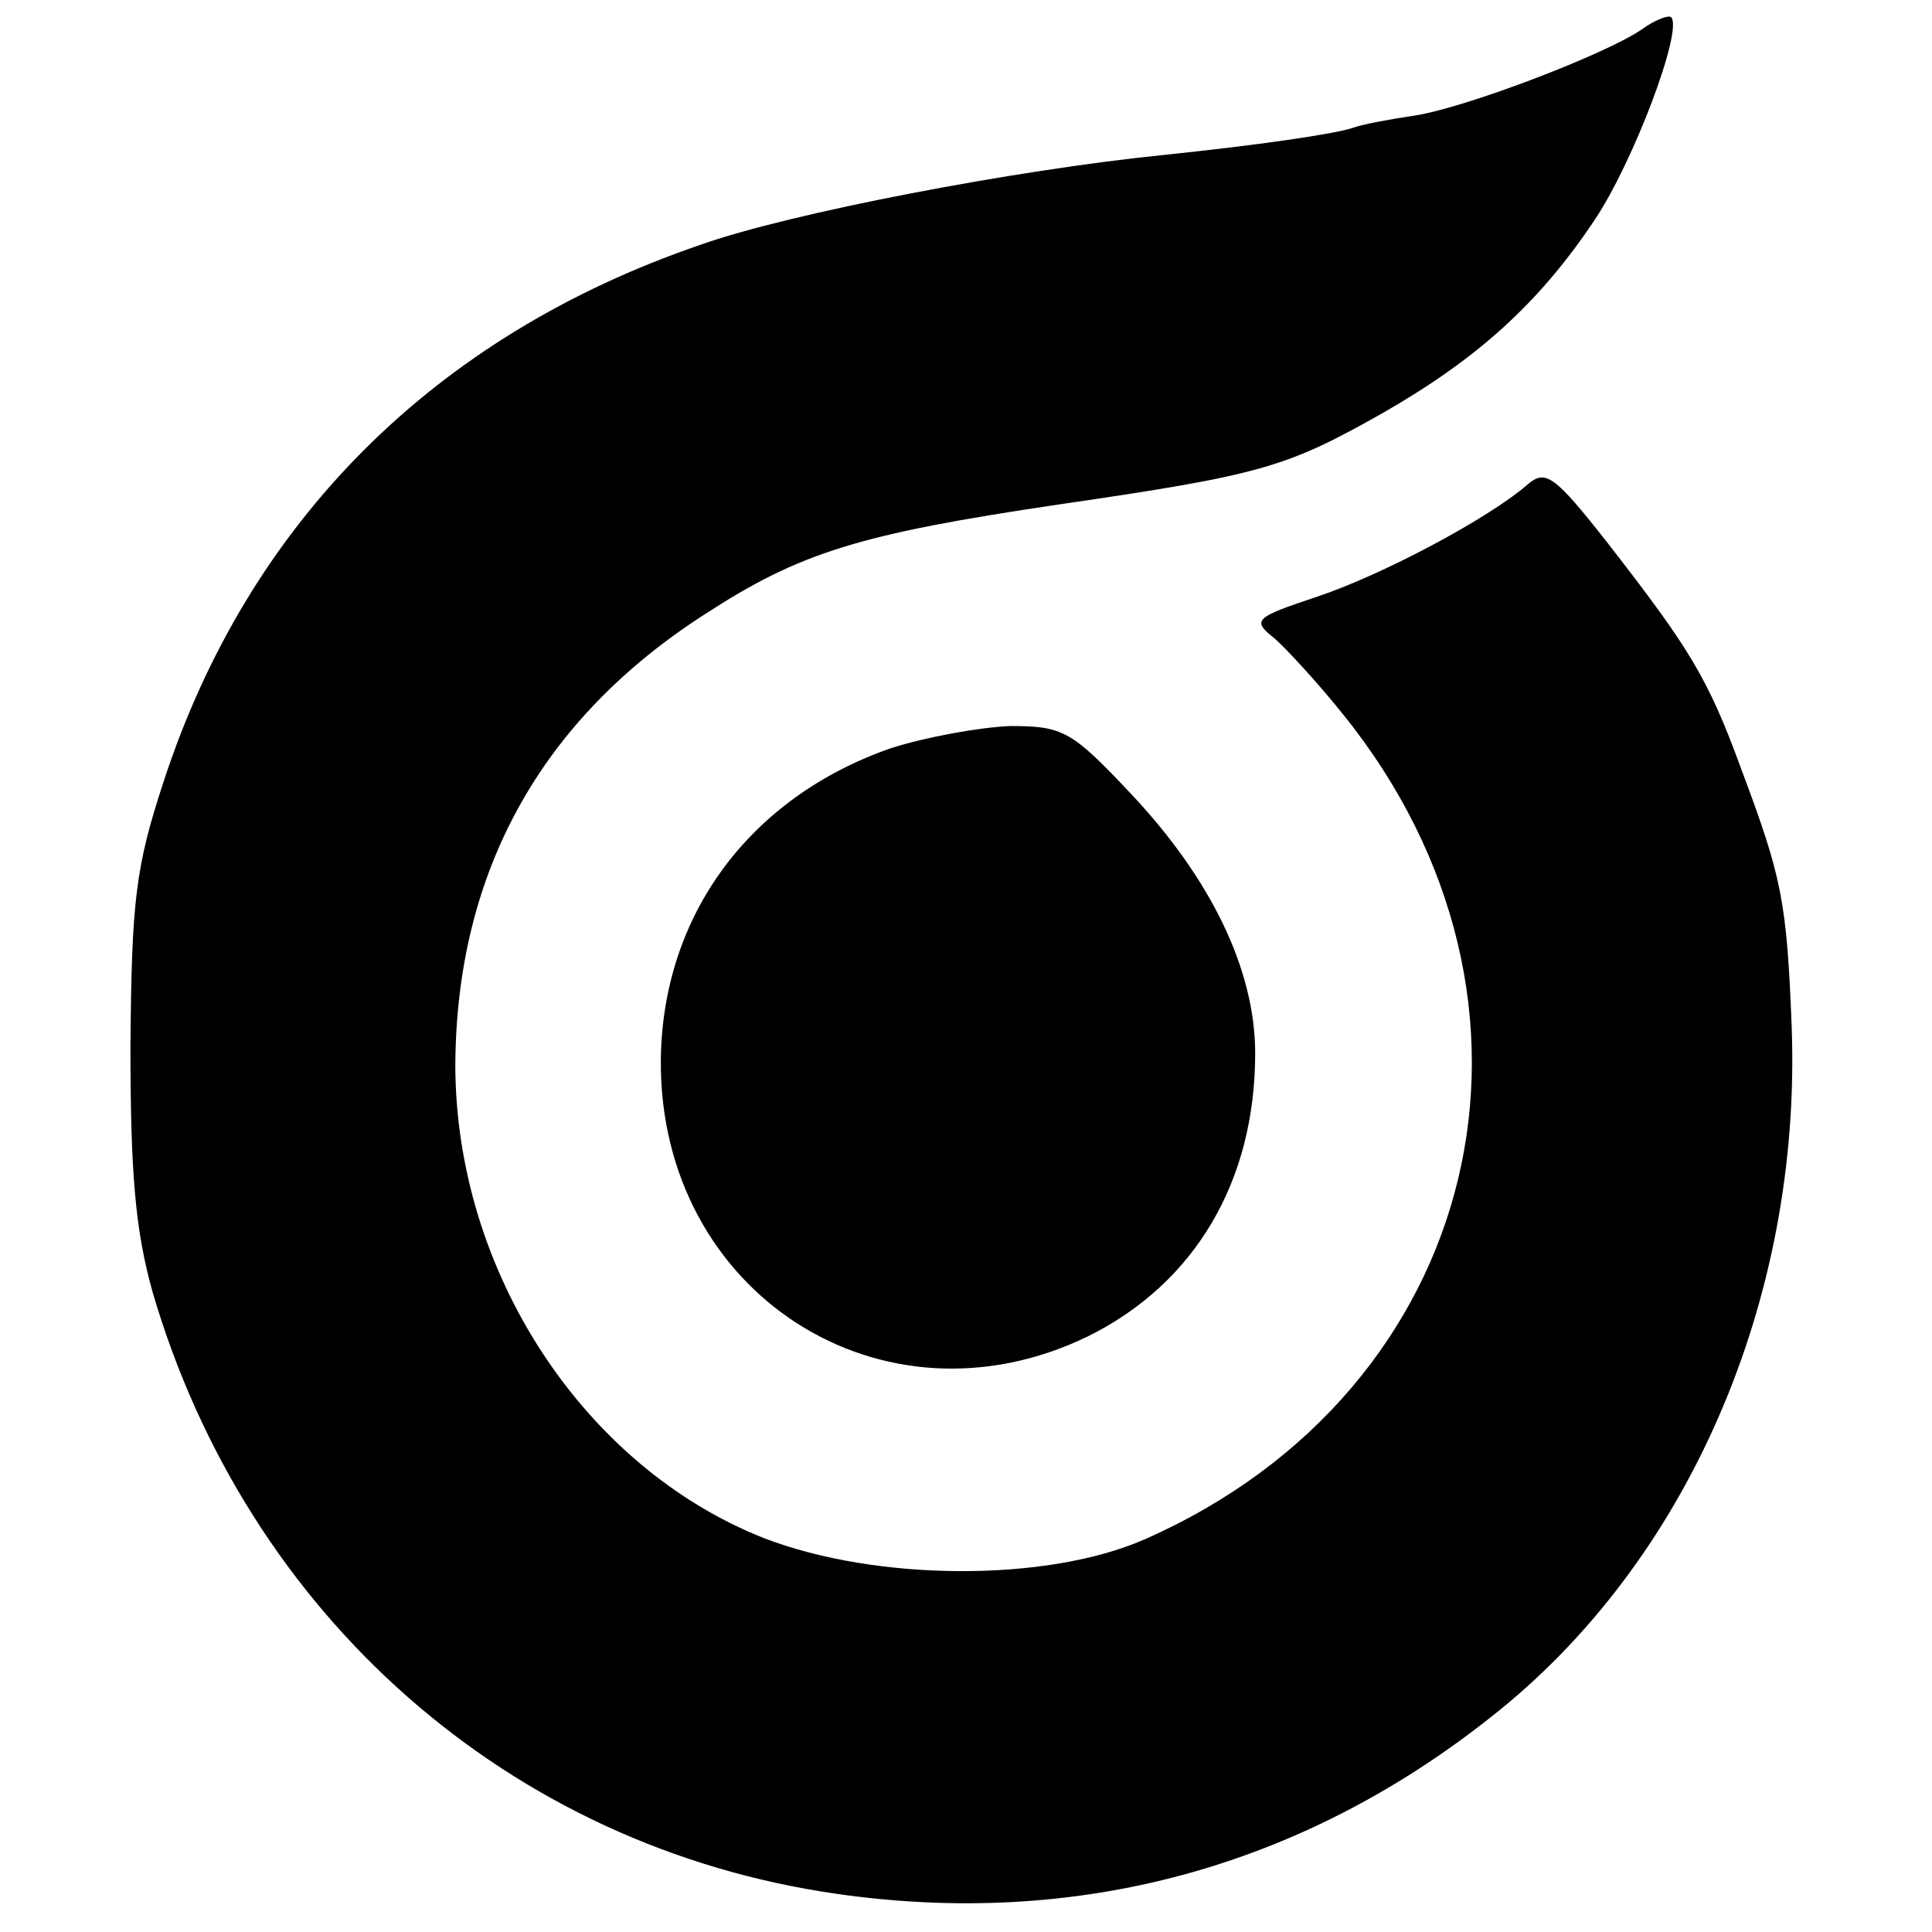
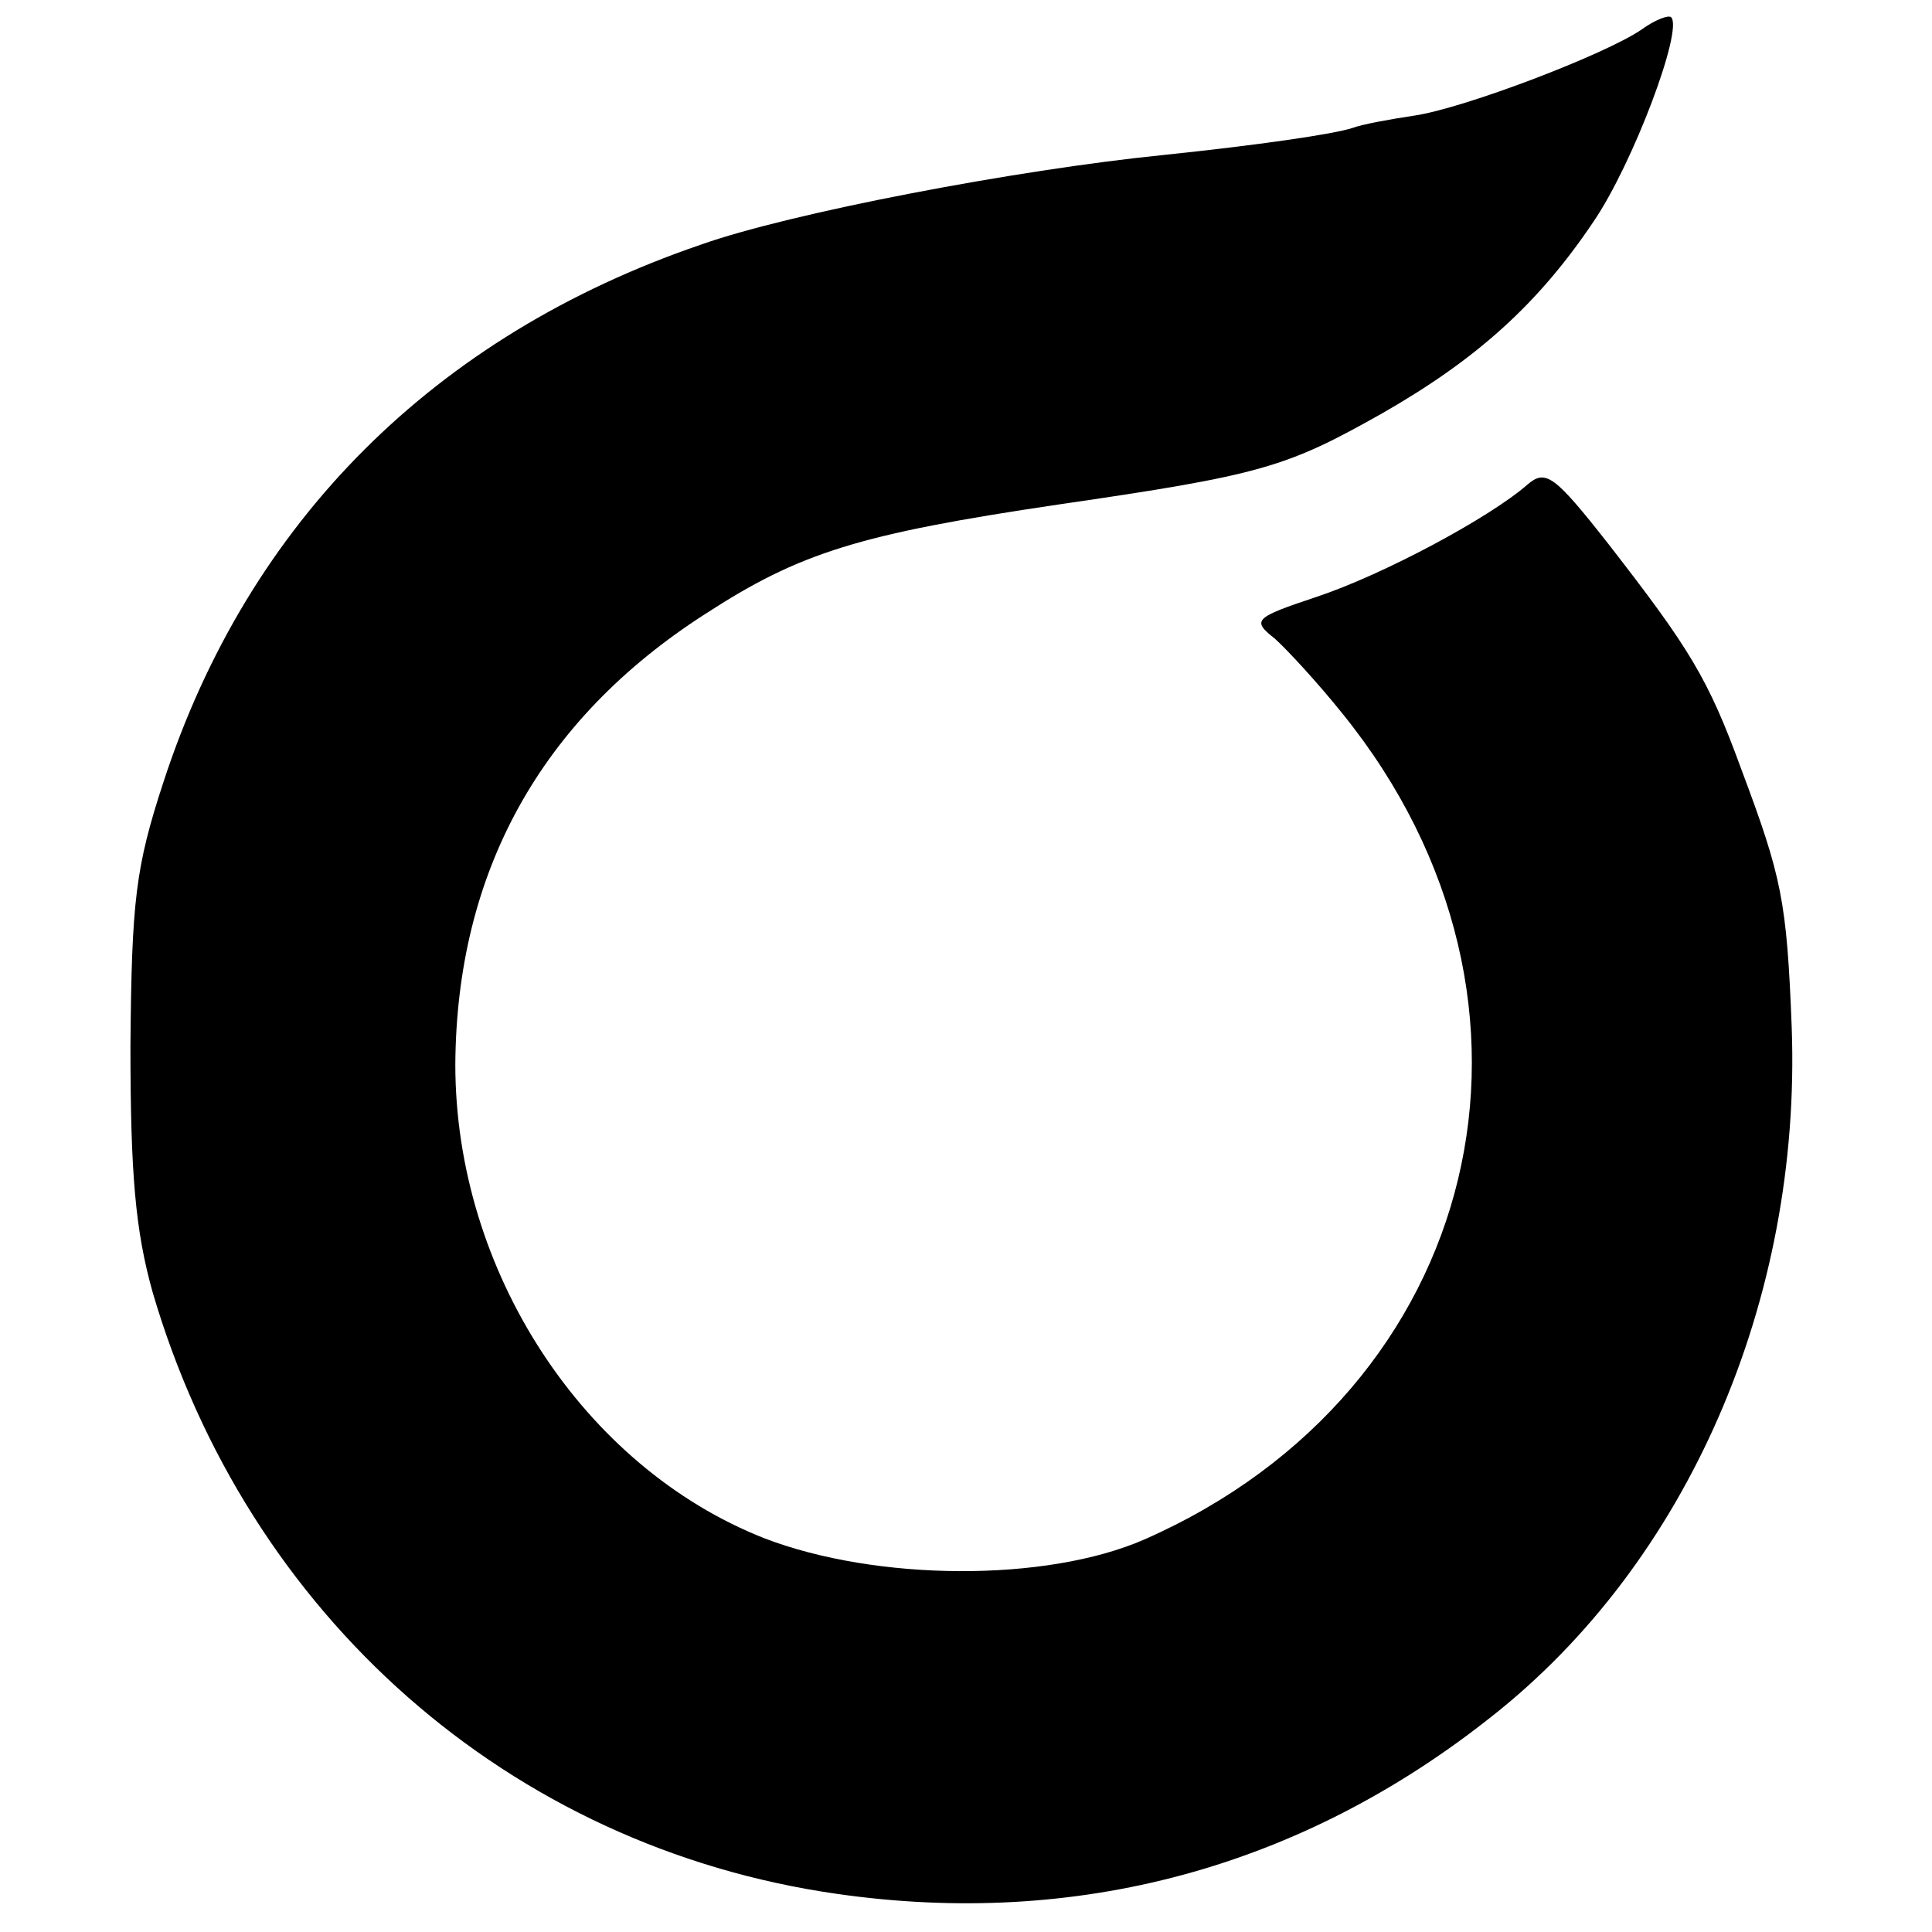
<svg xmlns="http://www.w3.org/2000/svg" version="1.0" width="157pt" height="157pt" viewBox="0 0 157 157" preserveAspectRatio="xMidYMid meet">
  <g transform="translate(0,157) scale(0.1,-0.1)" fill="#000000" stroke="none">
    <path d="M1334 1546 c-29 -20 -144 -64 -185 -70 -20 -3 -42 -7 -50 -10 -15 -5 -77 -14 -154 -22 -119 -12 -303 -47 -376 -73 -216 -74 -367 -225 -436 -436 -23 -70 -26 -97 -27 -215 0 -104 4 -150 18 -200 77 -263 290 -451 556 -489 195 -28 377 21 532 144 159 125 252 338 244 560 -4 103 -8 122 -41 210 -27 74 -42 98 -108 183 -44 56 -51 61 -66 48 -31 -27 -117 -73 -171 -91 -51 -17 -53 -19 -34 -34 10 -9 35 -36 55 -61 190 -235 114 -550 -161 -671 -80 -35 -218 -34 -309 1 -147 58 -251 217 -251 385 1 156 69 280 203 366 77 50 125 65 287 89 165 24 185 30 263 74 77 44 127 89 172 156 32 47 73 156 63 166 -2 2 -13 -2 -24 -10z" />
-     <path d="M724 962 c-115 -40 -186 -136 -187 -254 -1 -189 180 -305 347 -224 87 43 136 126 136 230 0 68 -36 142 -101 211 -48 51 -55 55 -98 55 -25 -1 -69 -9 -97 -18z" />
  </g>
</svg>